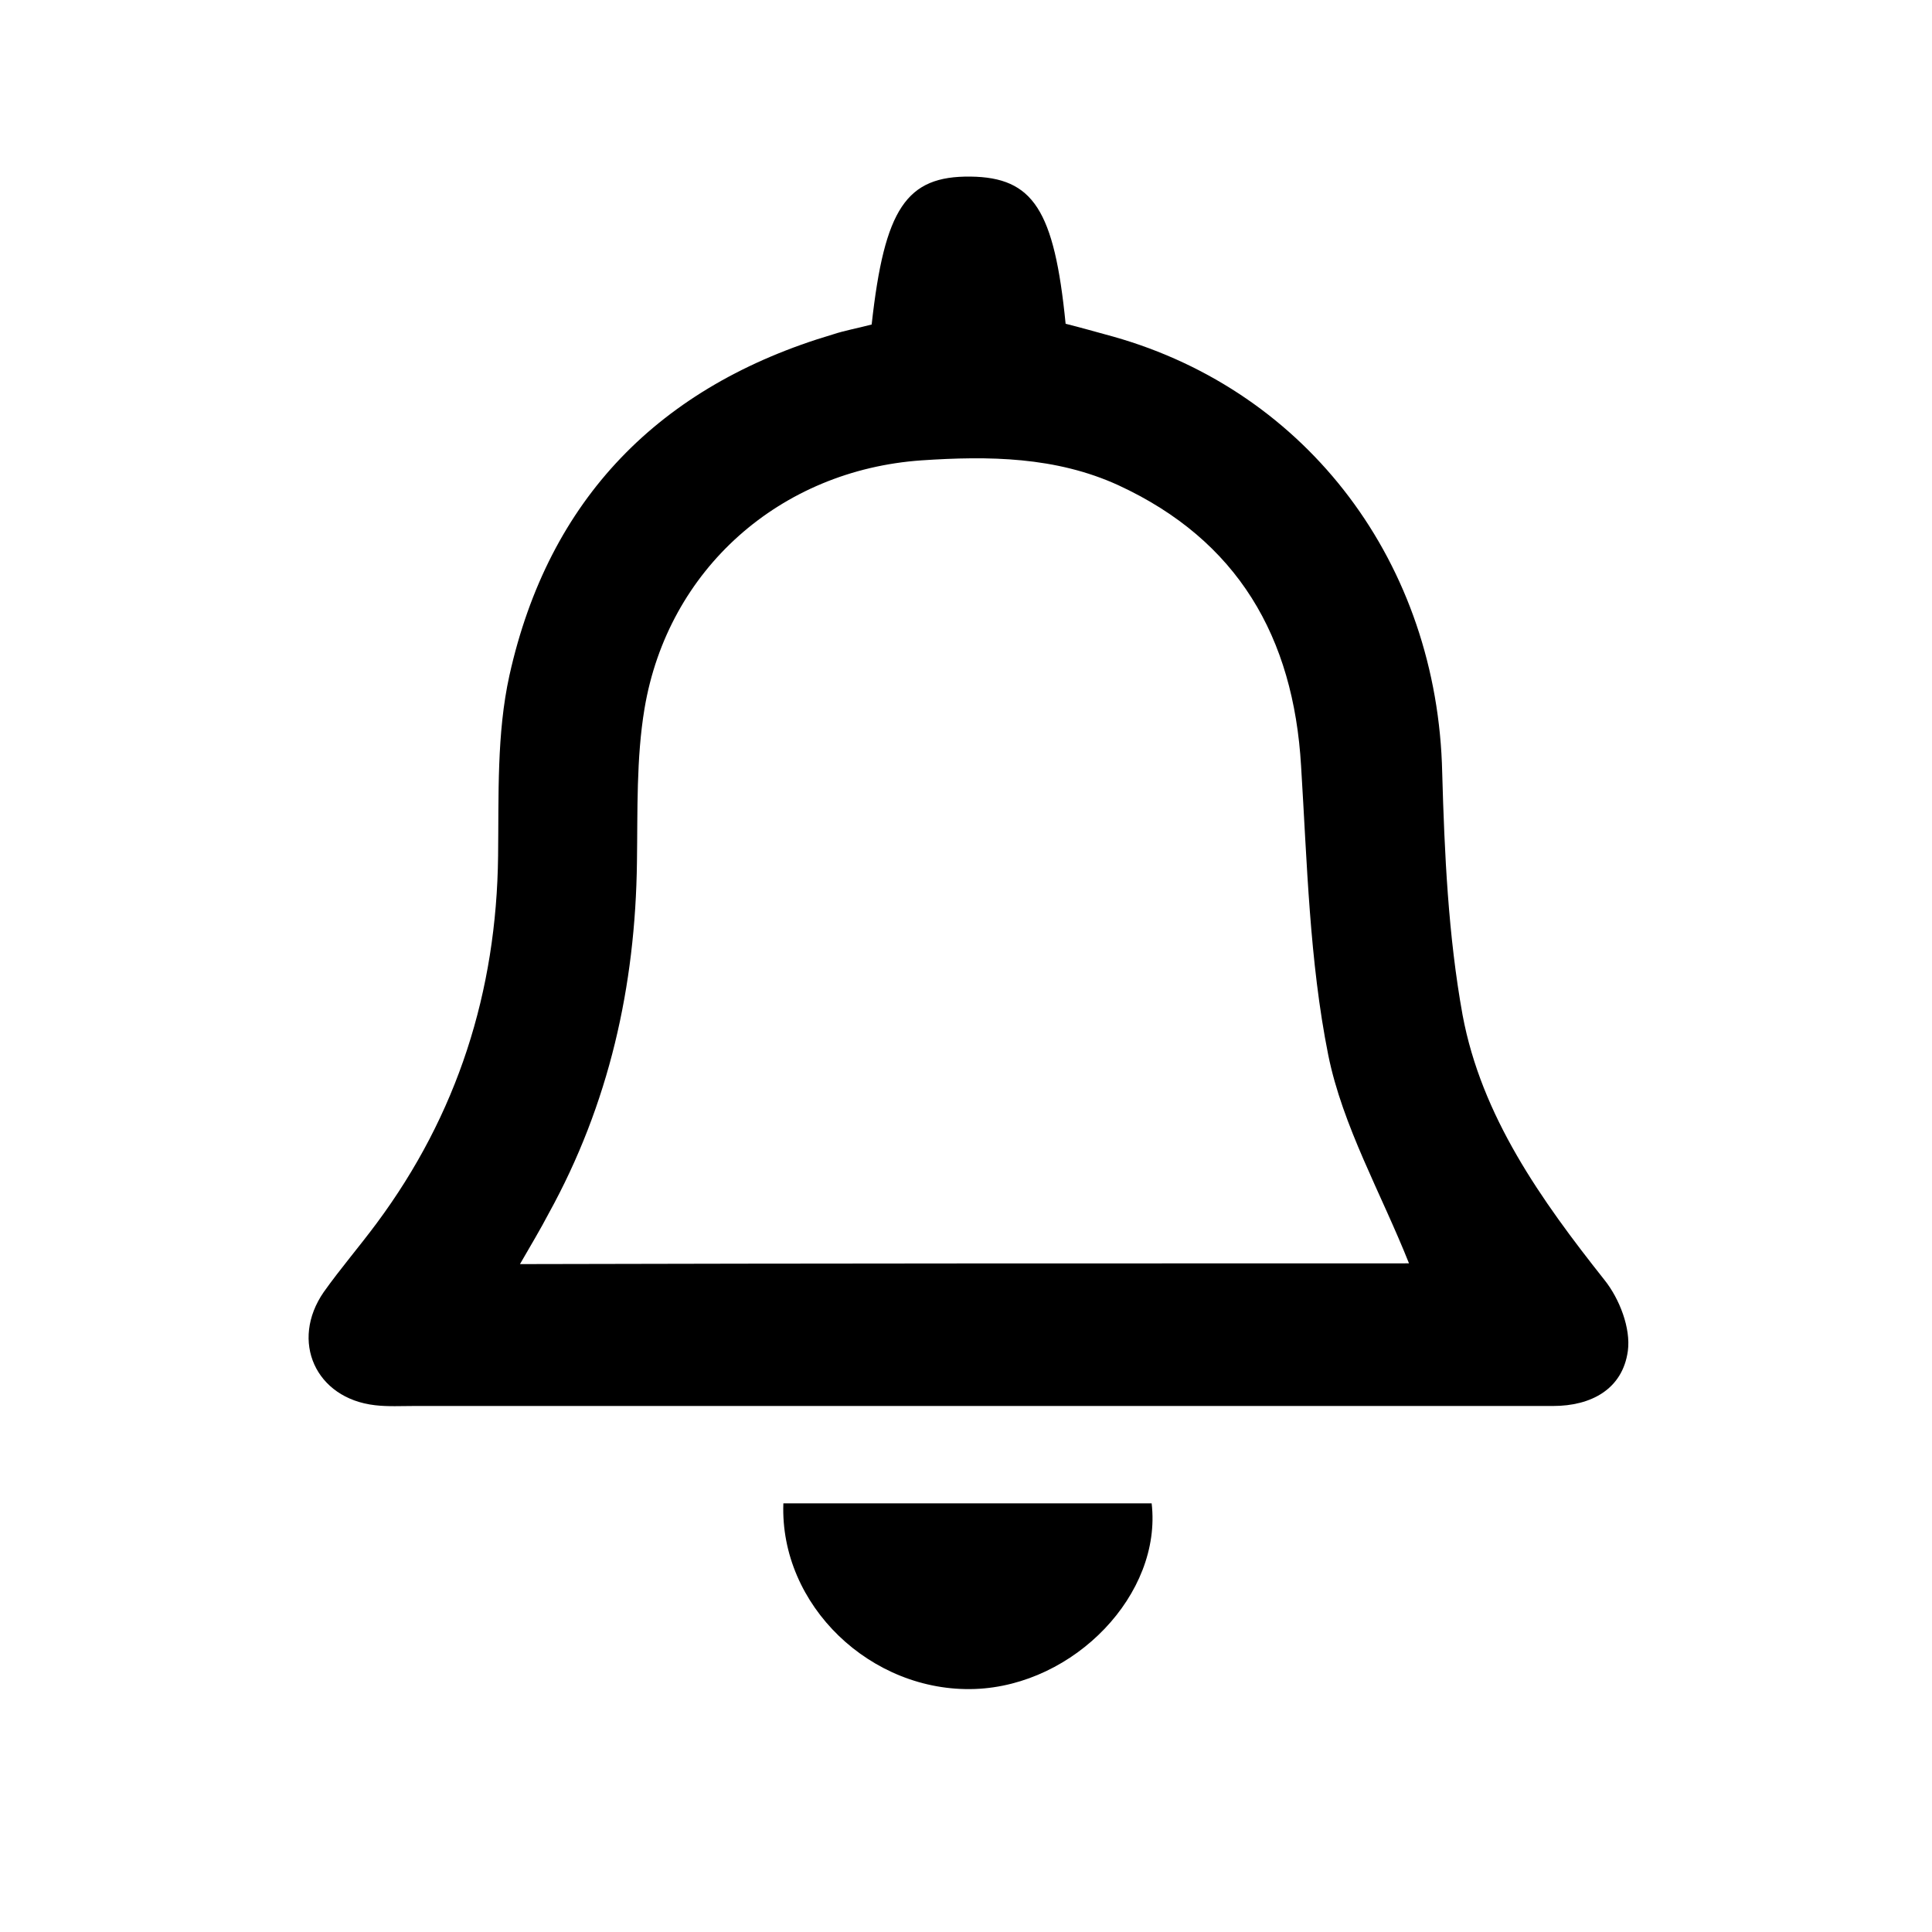
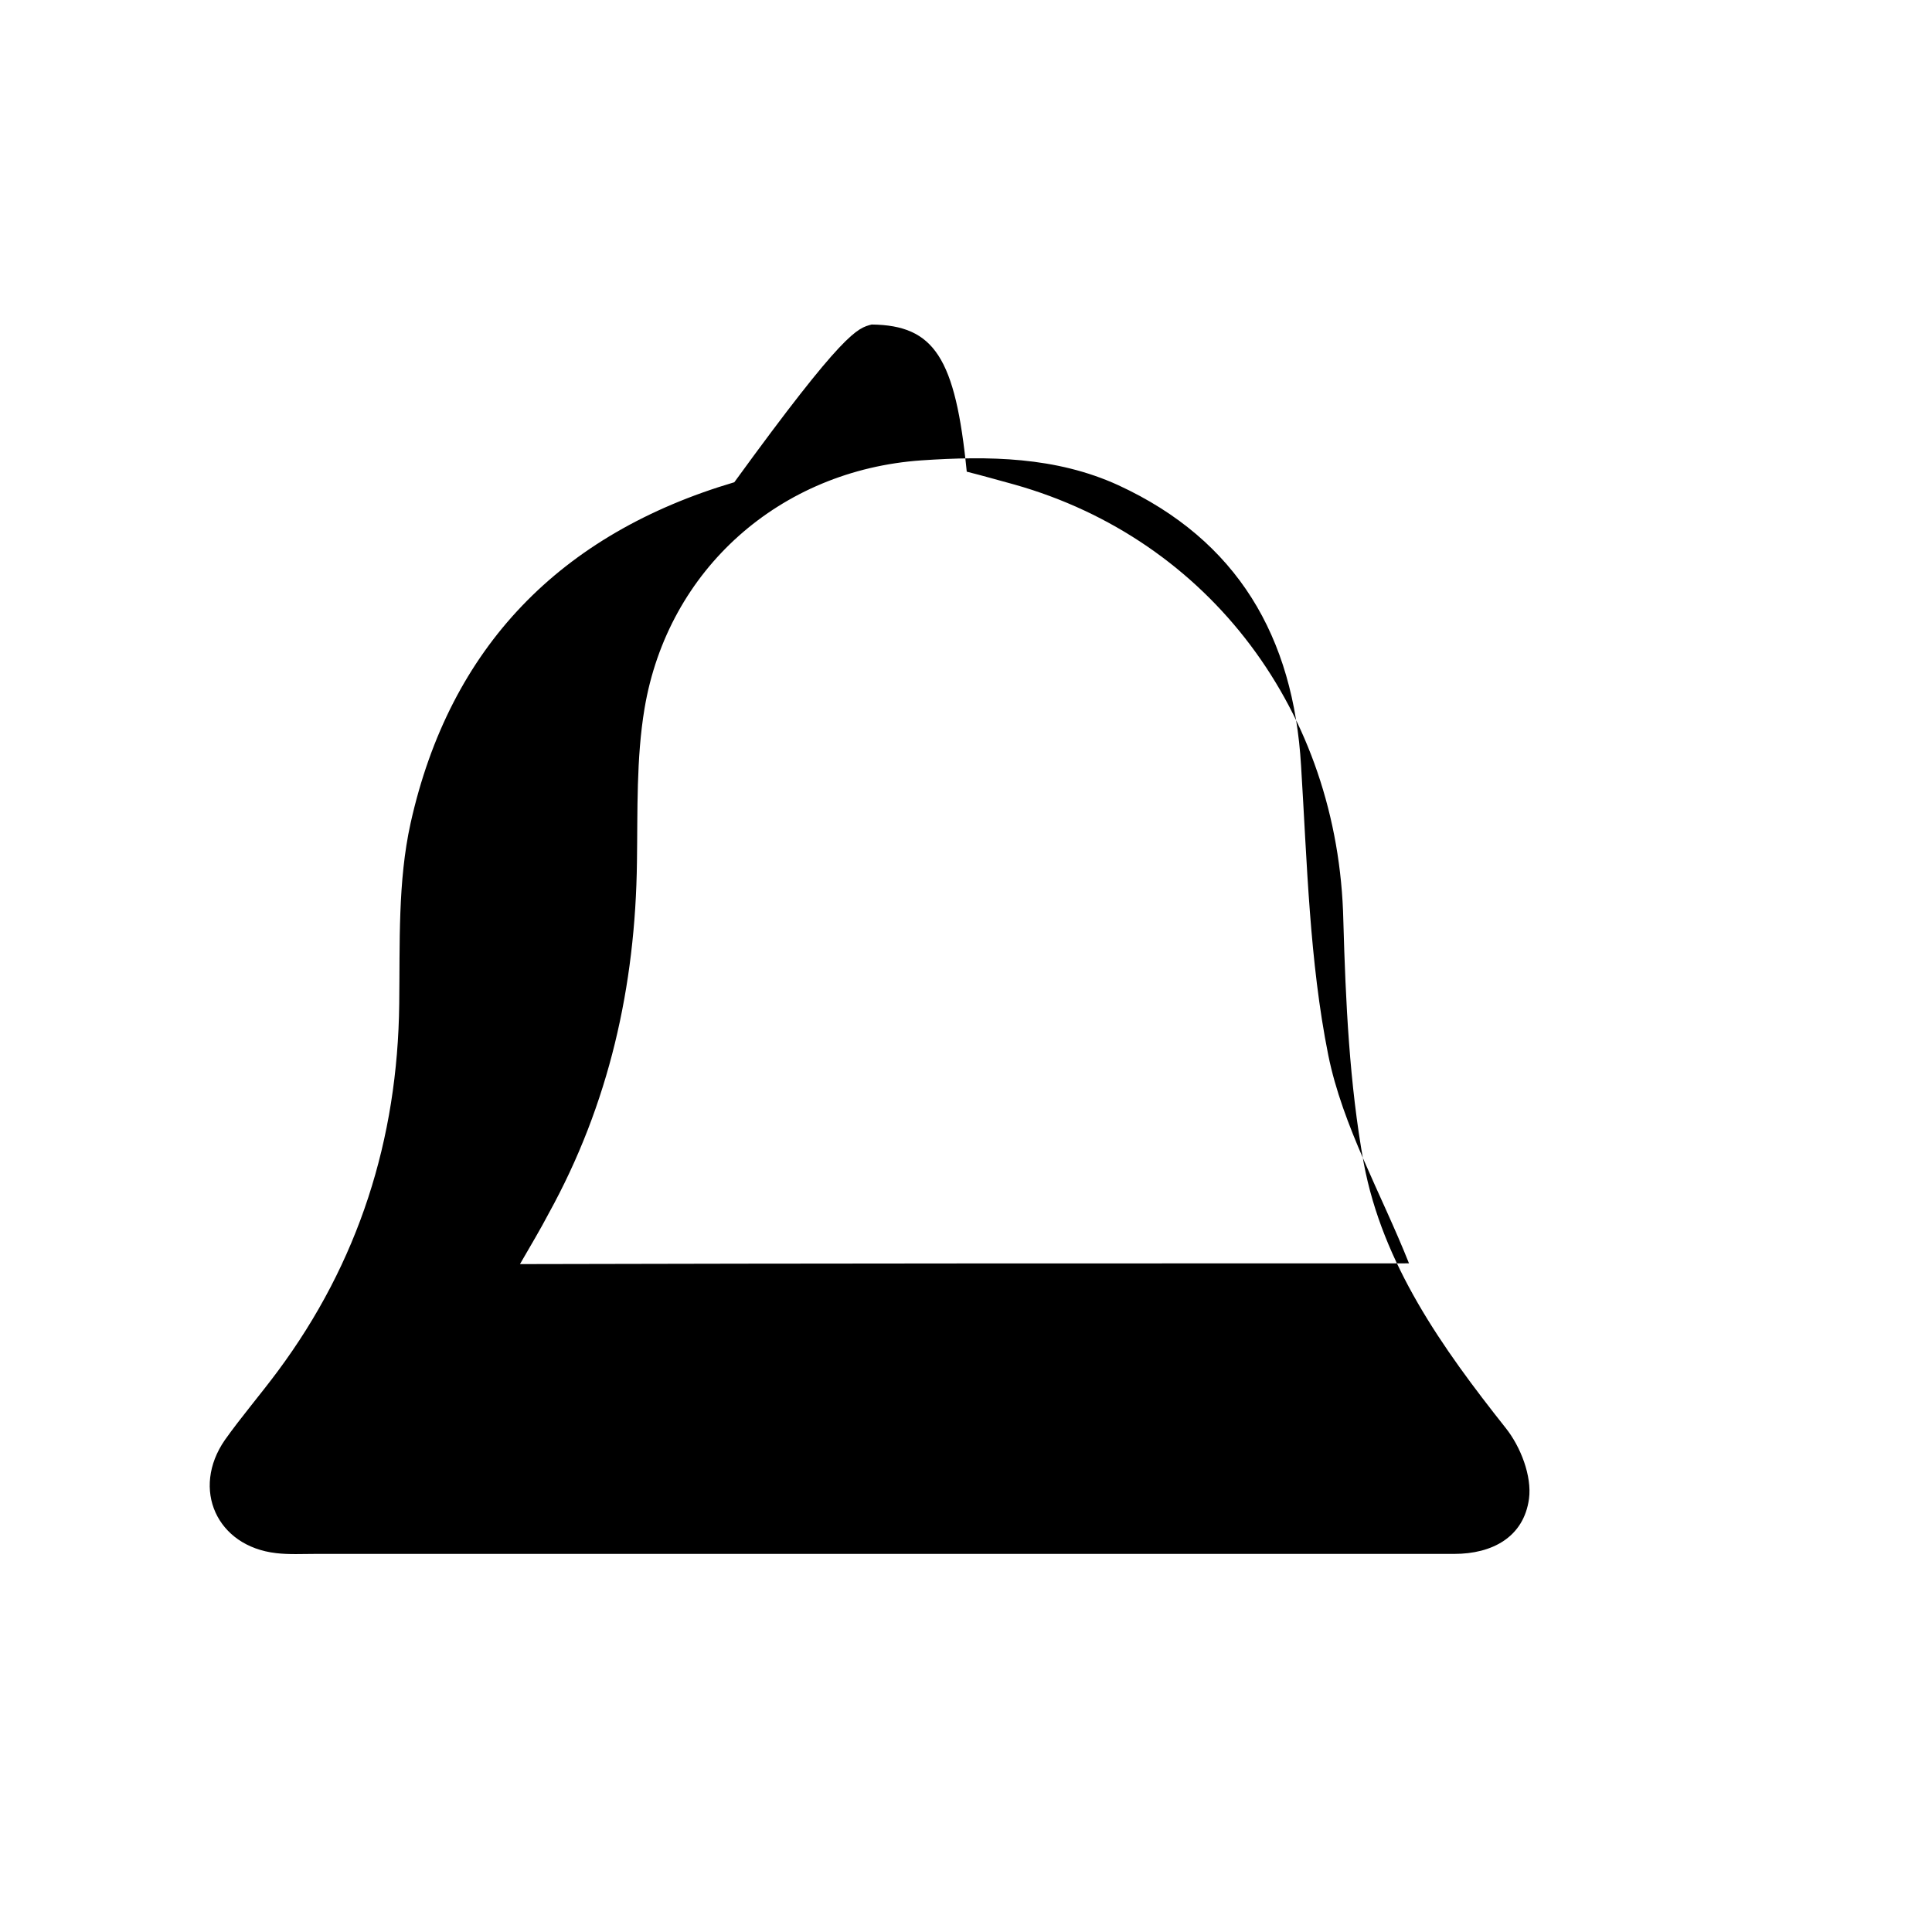
<svg xmlns="http://www.w3.org/2000/svg" version="1.1" id="Layer_1" x="0px" y="0px" viewBox="0 0 256 256" style="enable-background:new 0 0 256 256;" xml:space="preserve">
  <style type="text/css">
	.st0{fill:none;stroke:#000000;stroke-width:10.284;stroke-miterlimit:10;}
	.st1{fill:none;stroke:#000000;stroke-width:13.871;stroke-miterlimit:10;}
	.st2{stroke:#000000;stroke-width:13.871;stroke-miterlimit:10;}
</style>
  <g>
-     <path d="M115.5,43c1.7-15.4,4.6-19.7,13.1-19.6c8.3,0.1,11.1,4.4,12.6,19.5c2,0.5,4.1,1.1,6.3,1.7c25.9,7.3,43,30.2,43.6,57.8   c0.3,10.7,0.8,21.6,2.7,32.1c2.5,13.4,10.4,24.5,18.8,35.1c2,2.5,3.5,6.4,3.1,9.4c-0.7,5.1-4.9,7.3-9.9,7.3c-8.2,0-16.4,0-24.5,0   c-42.1,0-84.3,0-126.4,0c-1.7,0-3.5,0.1-5.2-0.1c-7.9-0.9-11.3-8.5-6.8-15c2.2-3.1,4.7-6,7-9.1c10.7-14.4,15.9-30.7,16.1-48.7   c0.1-8-0.2-16.2,1.5-23.9c5.2-23.4,19.9-38.4,42.9-45.2C111.9,43.8,113.6,43.5,115.5,43z M186.7,167.4c-3.7-9.3-8.8-18.2-10.7-27.6   c-2.5-12.5-2.8-25.5-3.6-38.3c-1-17.1-8.4-29.9-24.2-37.2c-8.3-3.8-17.2-3.9-26.1-3.3c-18.7,1.3-33.6,14.4-36.7,32.9   c-1.1,6.6-0.9,13.5-1,20.3c-0.2,16.5-3.7,32.1-11.7,46.6c-1.1,2.1-2.3,4.1-3.8,6.7C108.7,167.4,147.8,167.4,186.7,167.4z" />
-     <path d="M103.8,199.2c16.3,0,32.5,0,48.8,0c1.4,12-10.2,24.1-23.4,24.6C115.4,224.3,103.3,212.7,103.8,199.2z" />
+     <path d="M115.5,43c8.3,0.1,11.1,4.4,12.6,19.5c2,0.5,4.1,1.1,6.3,1.7c25.9,7.3,43,30.2,43.6,57.8   c0.3,10.7,0.8,21.6,2.7,32.1c2.5,13.4,10.4,24.5,18.8,35.1c2,2.5,3.5,6.4,3.1,9.4c-0.7,5.1-4.9,7.3-9.9,7.3c-8.2,0-16.4,0-24.5,0   c-42.1,0-84.3,0-126.4,0c-1.7,0-3.5,0.1-5.2-0.1c-7.9-0.9-11.3-8.5-6.8-15c2.2-3.1,4.7-6,7-9.1c10.7-14.4,15.9-30.7,16.1-48.7   c0.1-8-0.2-16.2,1.5-23.9c5.2-23.4,19.9-38.4,42.9-45.2C111.9,43.8,113.6,43.5,115.5,43z M186.7,167.4c-3.7-9.3-8.8-18.2-10.7-27.6   c-2.5-12.5-2.8-25.5-3.6-38.3c-1-17.1-8.4-29.9-24.2-37.2c-8.3-3.8-17.2-3.9-26.1-3.3c-18.7,1.3-33.6,14.4-36.7,32.9   c-1.1,6.6-0.9,13.5-1,20.3c-0.2,16.5-3.7,32.1-11.7,46.6c-1.1,2.1-2.3,4.1-3.8,6.7C108.7,167.4,147.8,167.4,186.7,167.4z" />
  </g>
</svg>